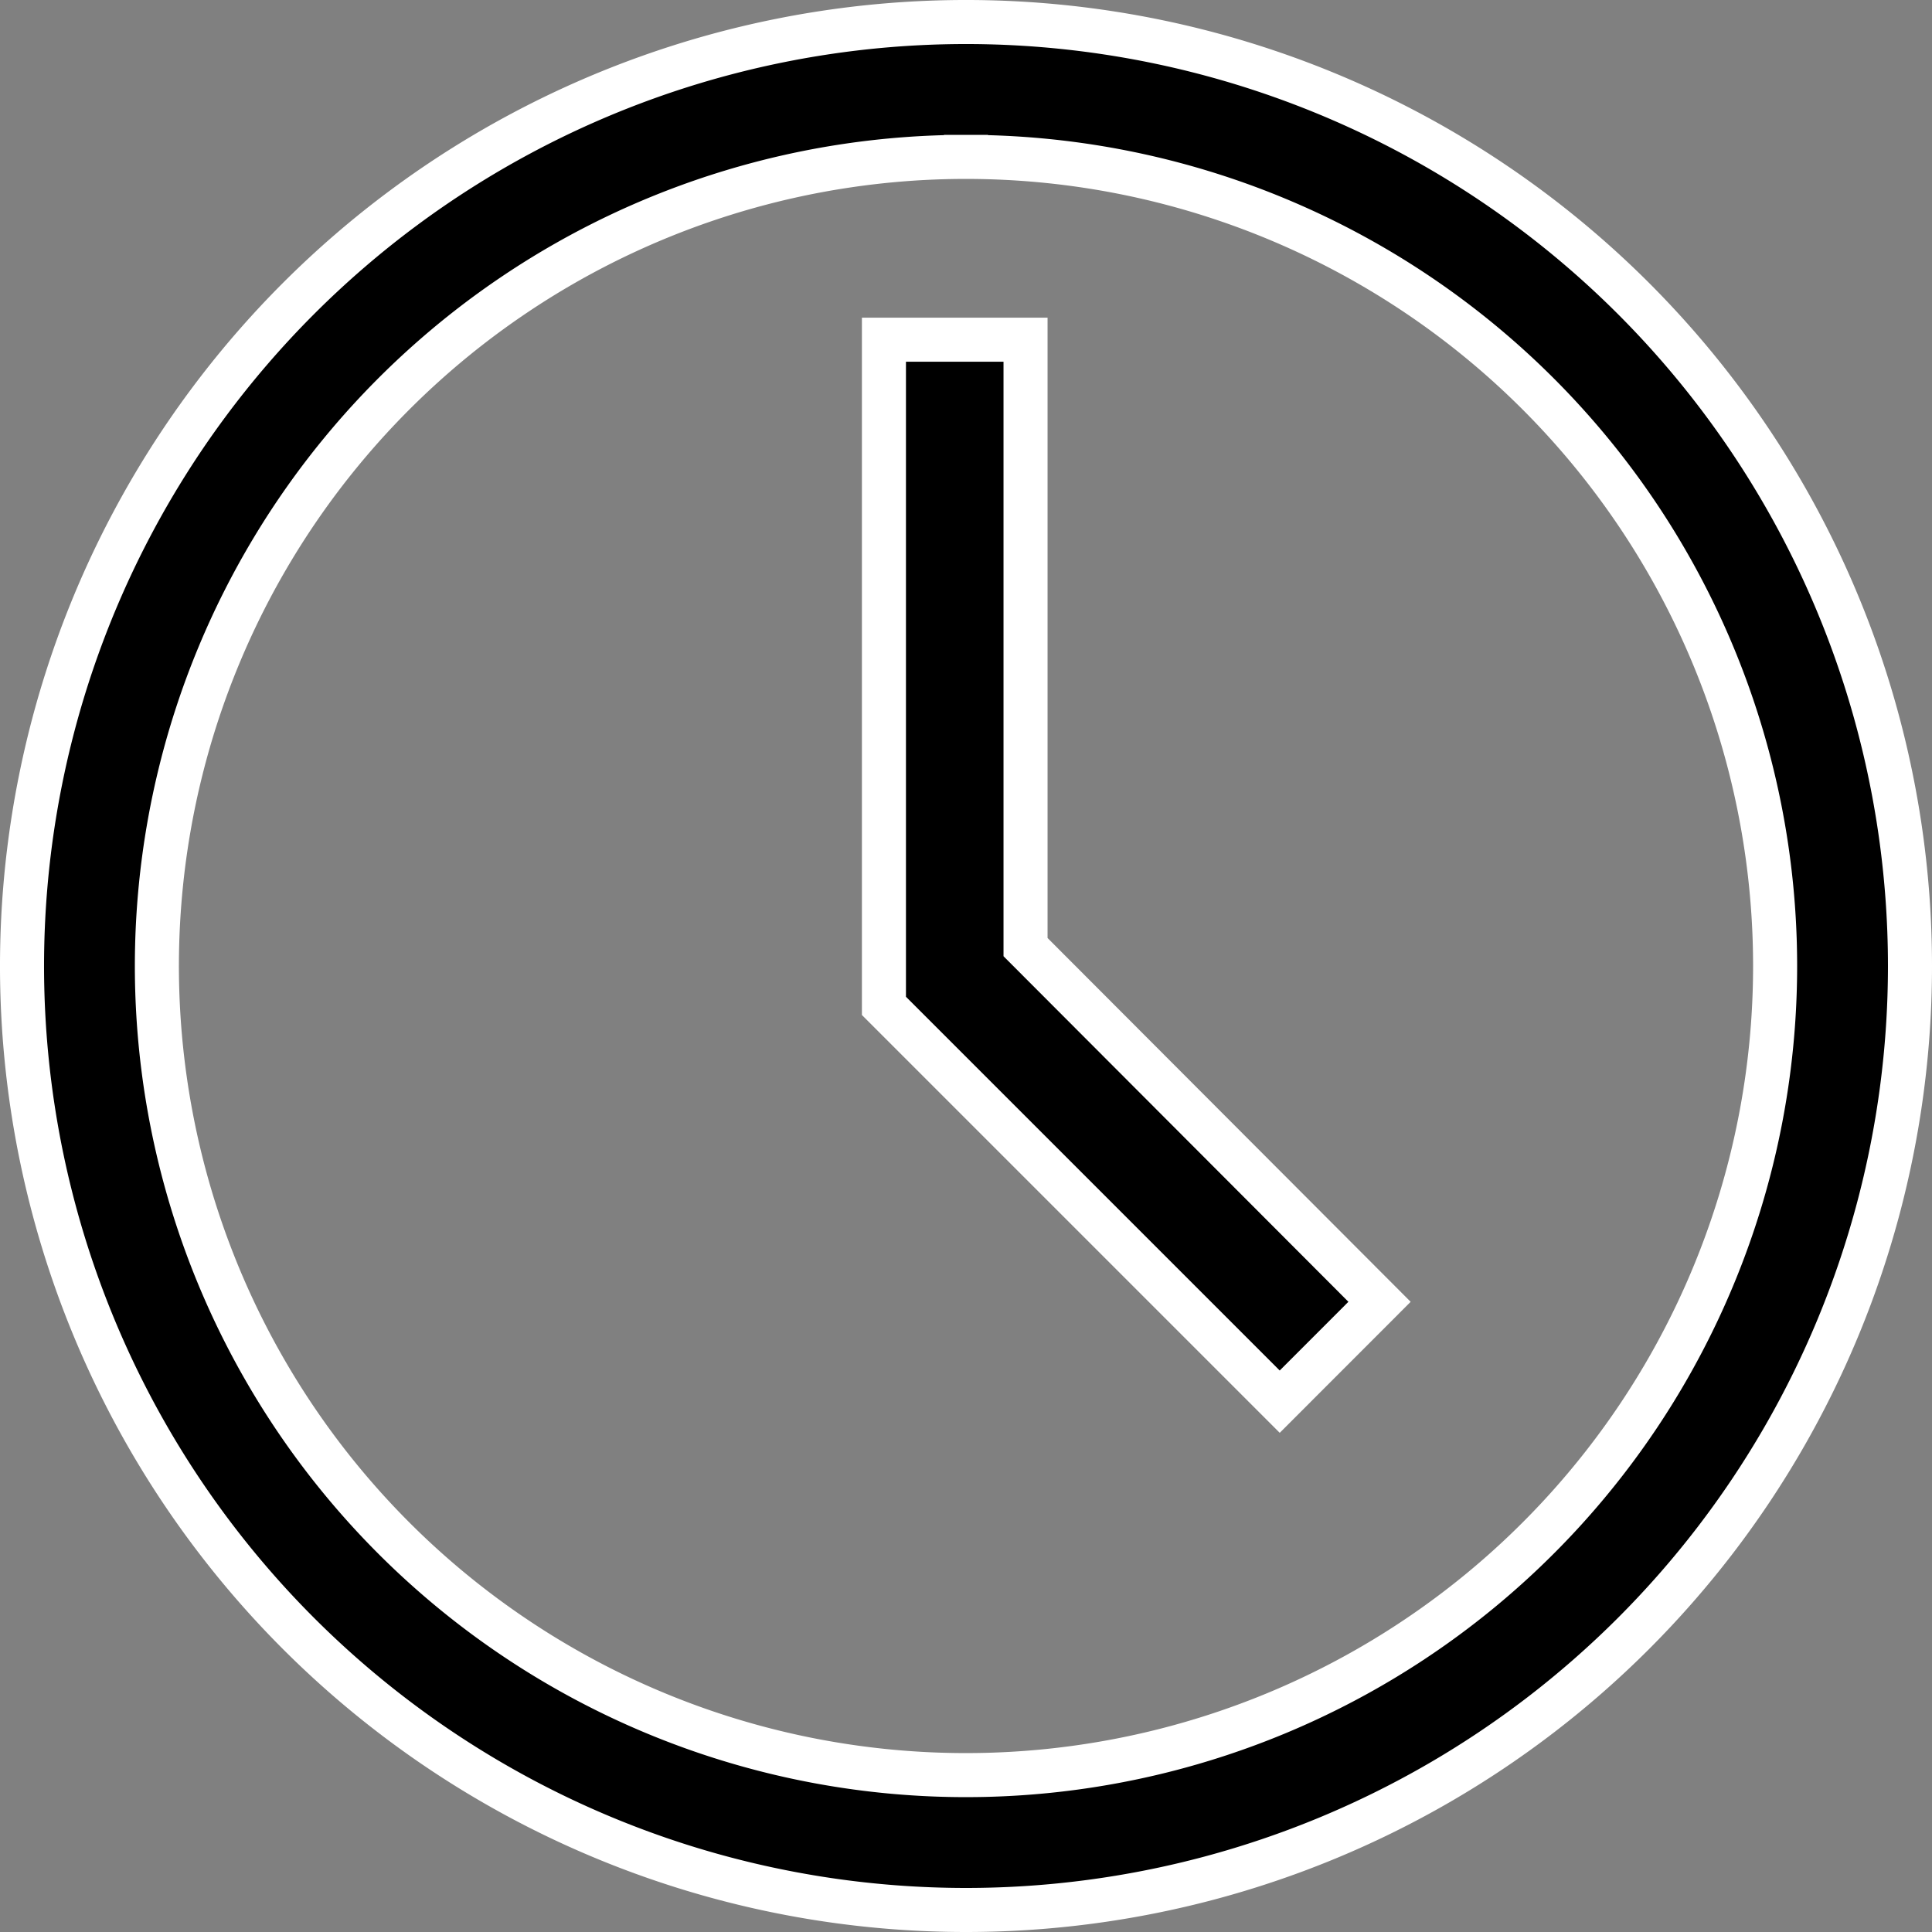
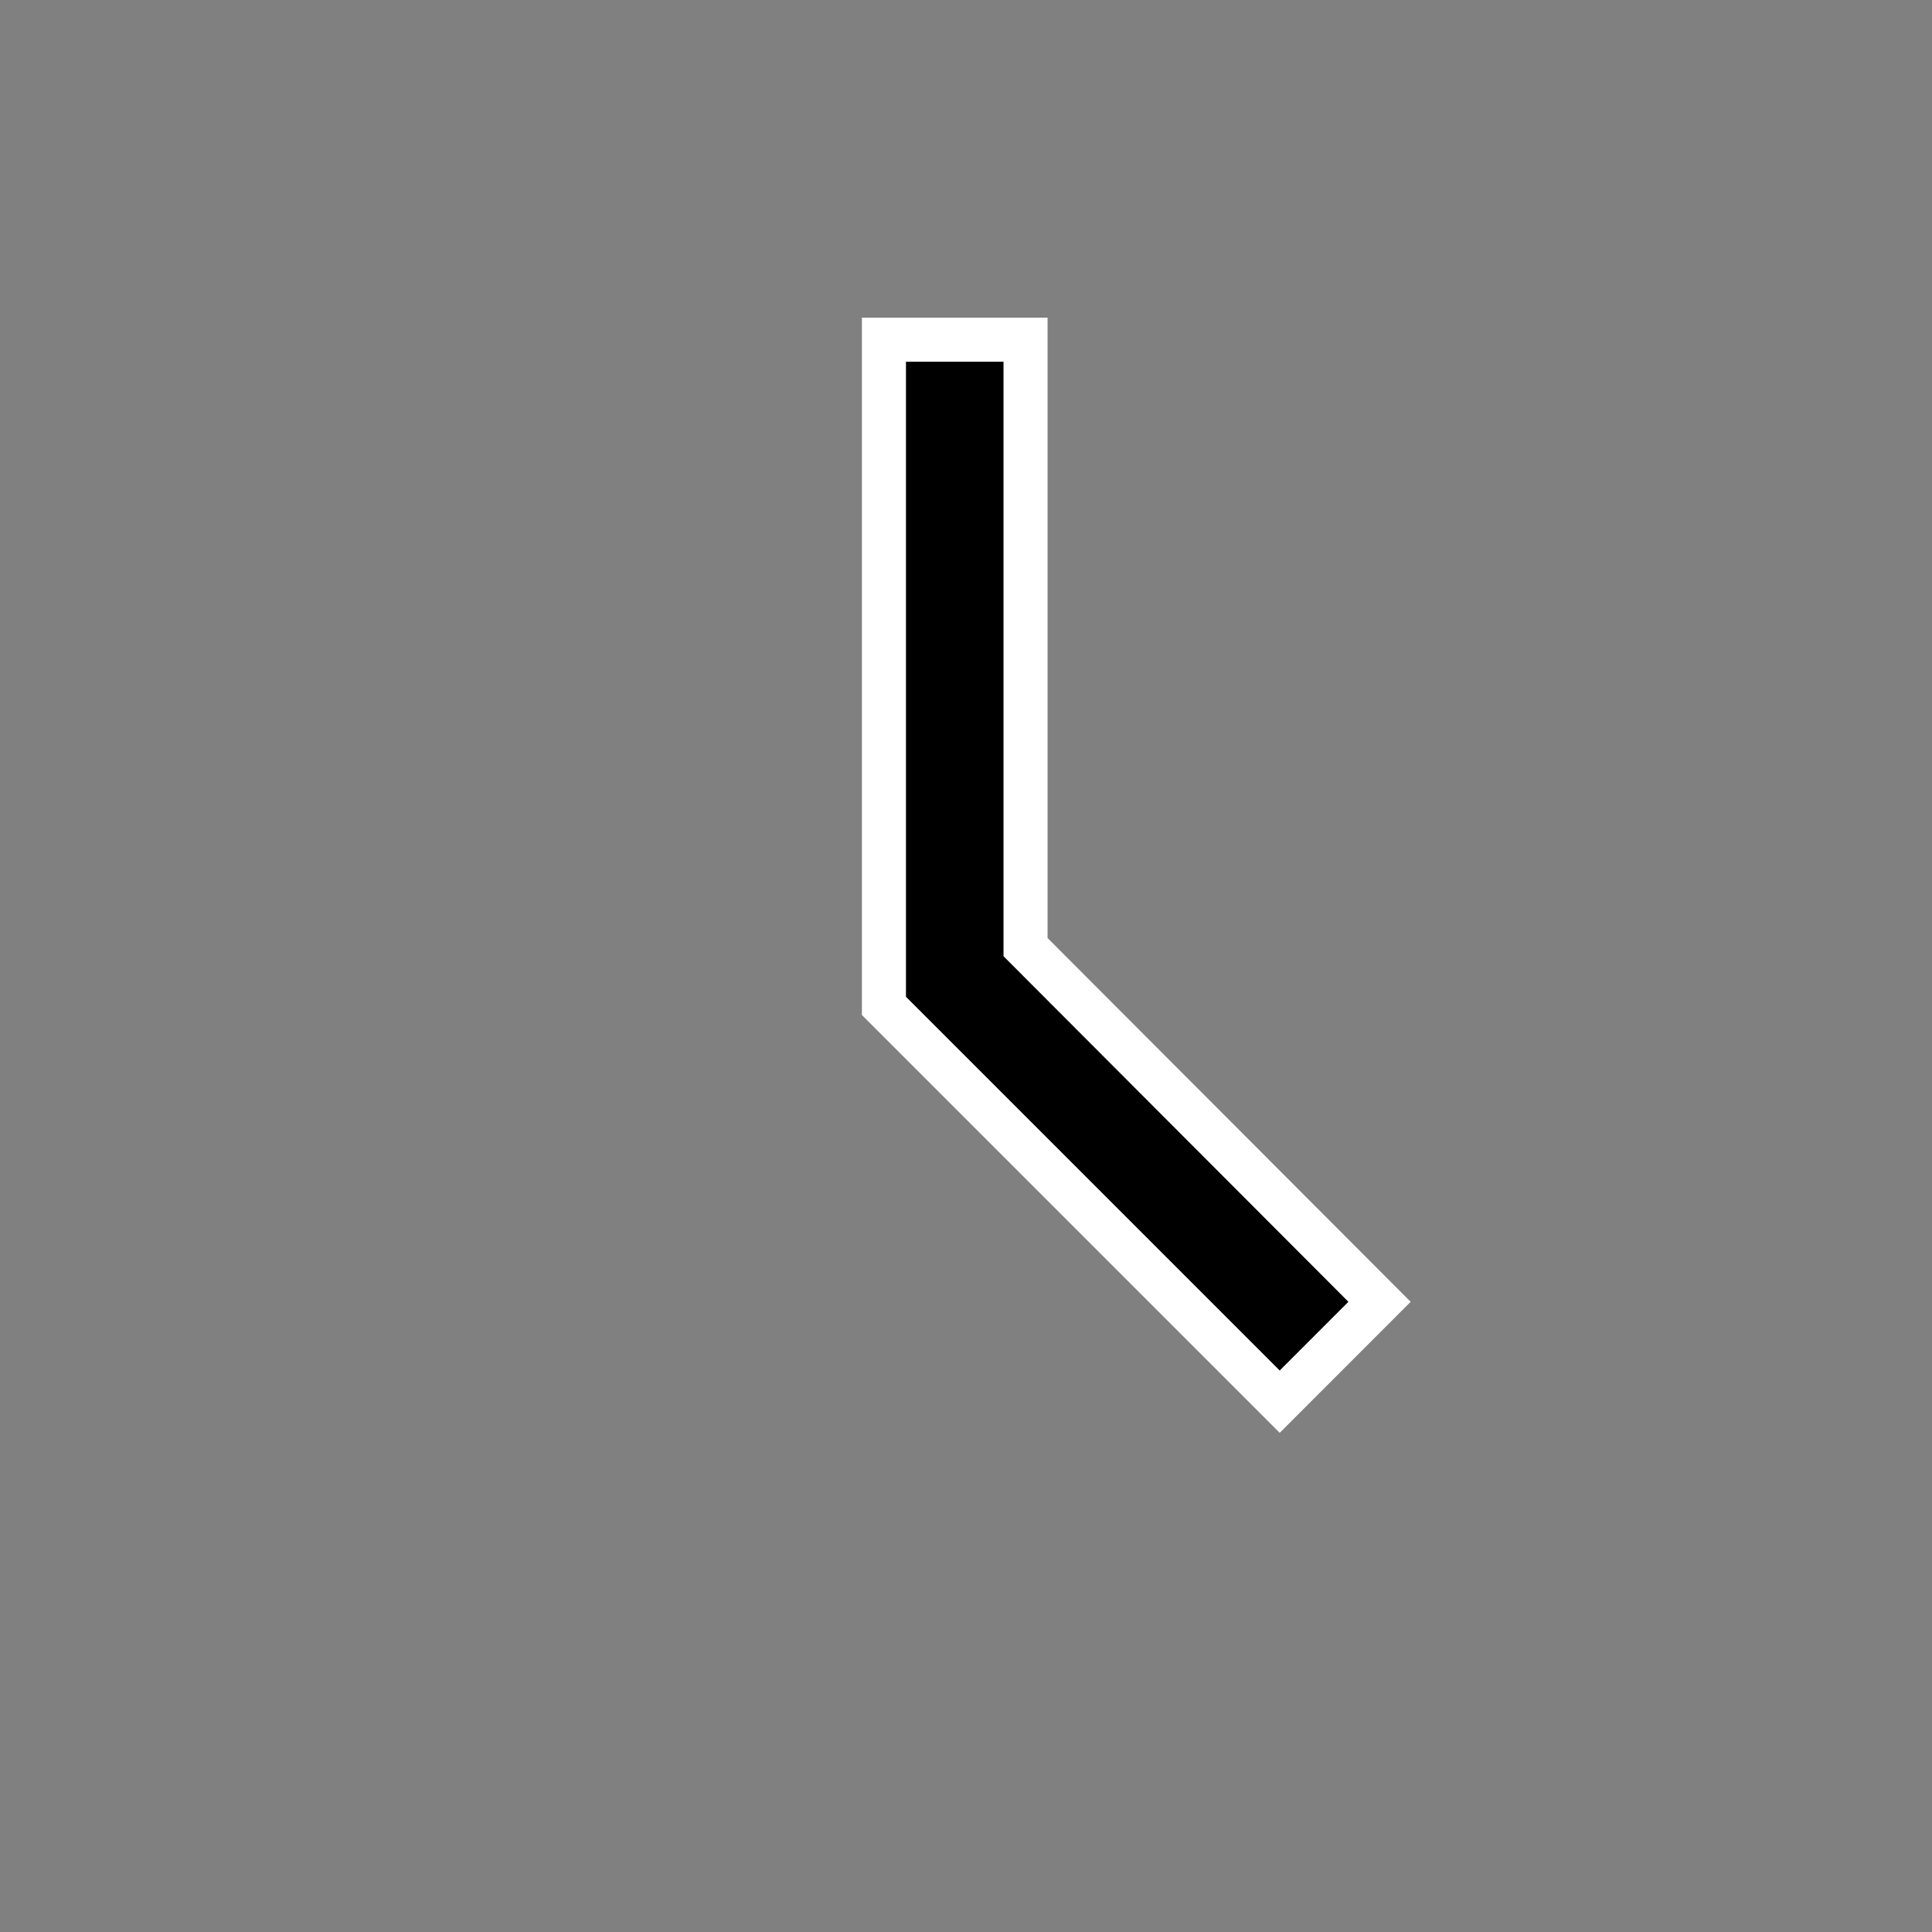
<svg xmlns="http://www.w3.org/2000/svg" width="30.7" height="30.7" viewBox="0 0 30.7 30.7">
  <rect x="0" y="0" width="30.7" height="30.7" fill="#808080" stroke="none" />
  <g id="time" transform="translate(-1.9 -1.9)">
-     <path id="パス_1484" data-name="パス 1484" d="M17.25,32.25a15,15,0,1,1,15-15A15,15,0,0,1,17.25,32.25Zm0-27.857A12.857,12.857,0,1,0,30.107,17.25,12.857,12.857,0,0,0,17.25,4.393Z" transform="translate(0 0)" stroke="#fff" stroke-width="0.7" />
    <path id="パス_1485" data-name="パス 1485" d="M23.164,24.75l-6.289-6.289V7.875h2.25v9.652l5.625,5.636Z" transform="translate(-0.929 -0.577)" stroke="#fff" stroke-width="0.7" />
  </g>
</svg>